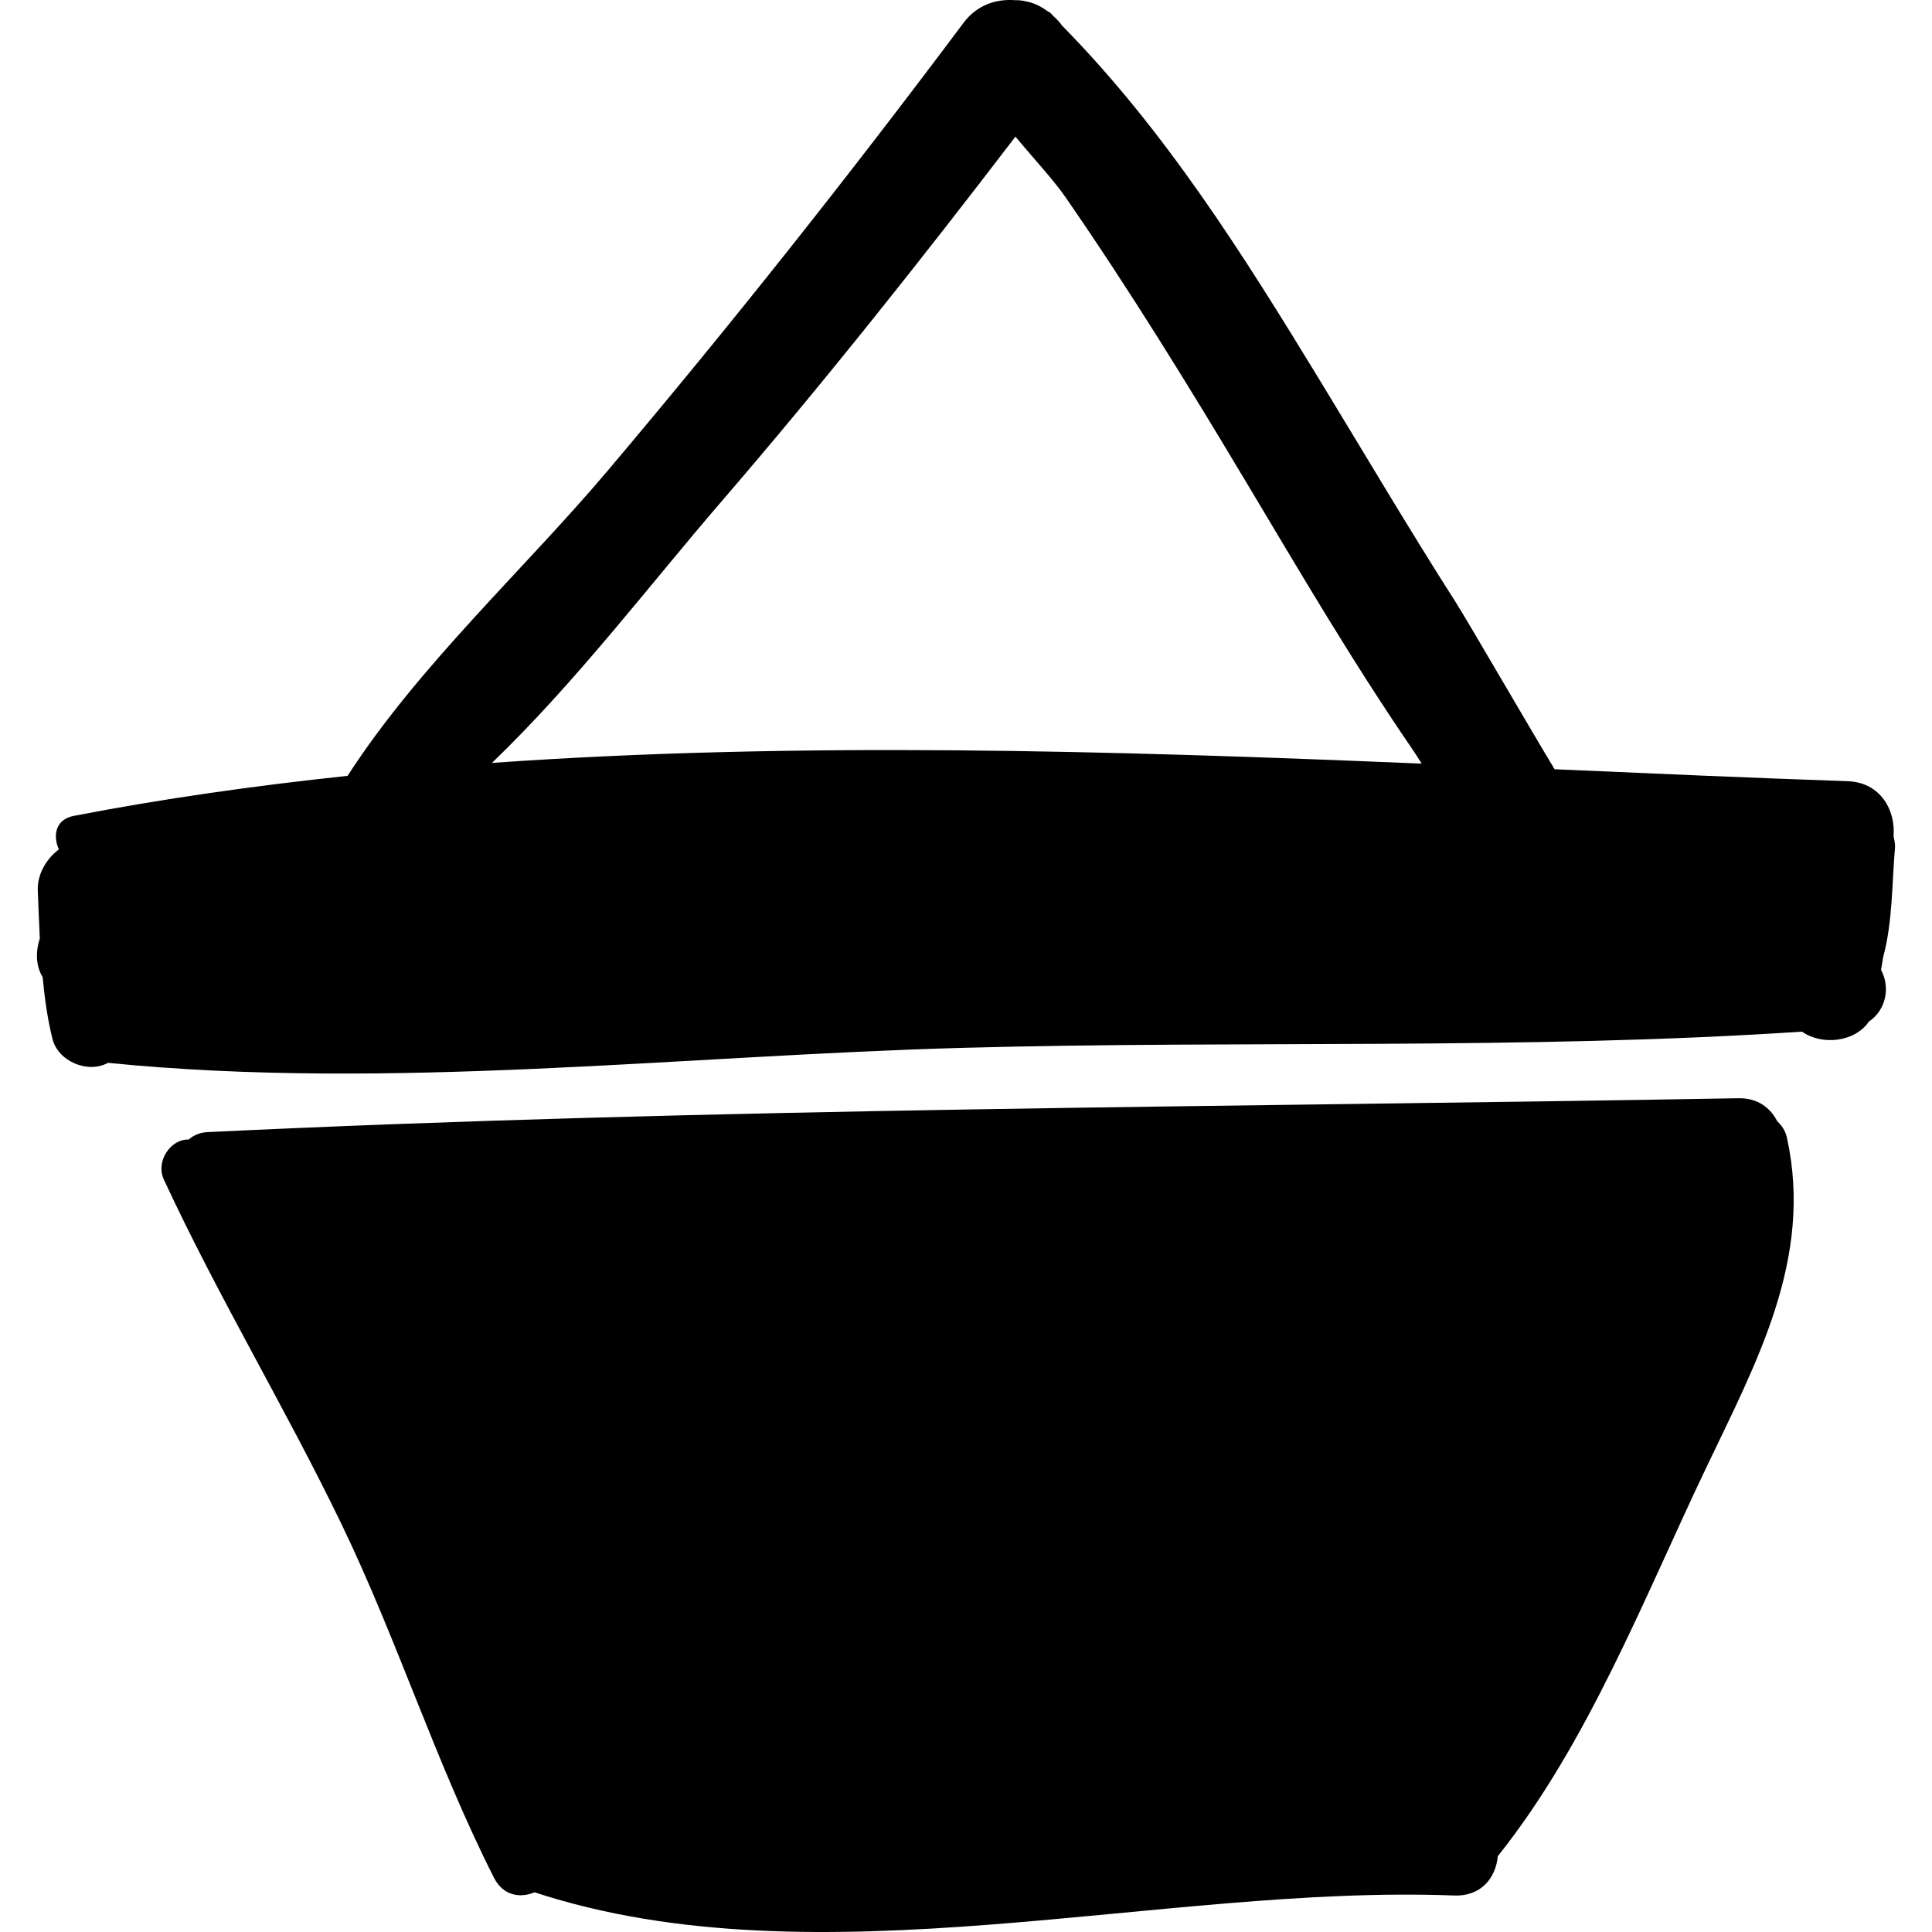
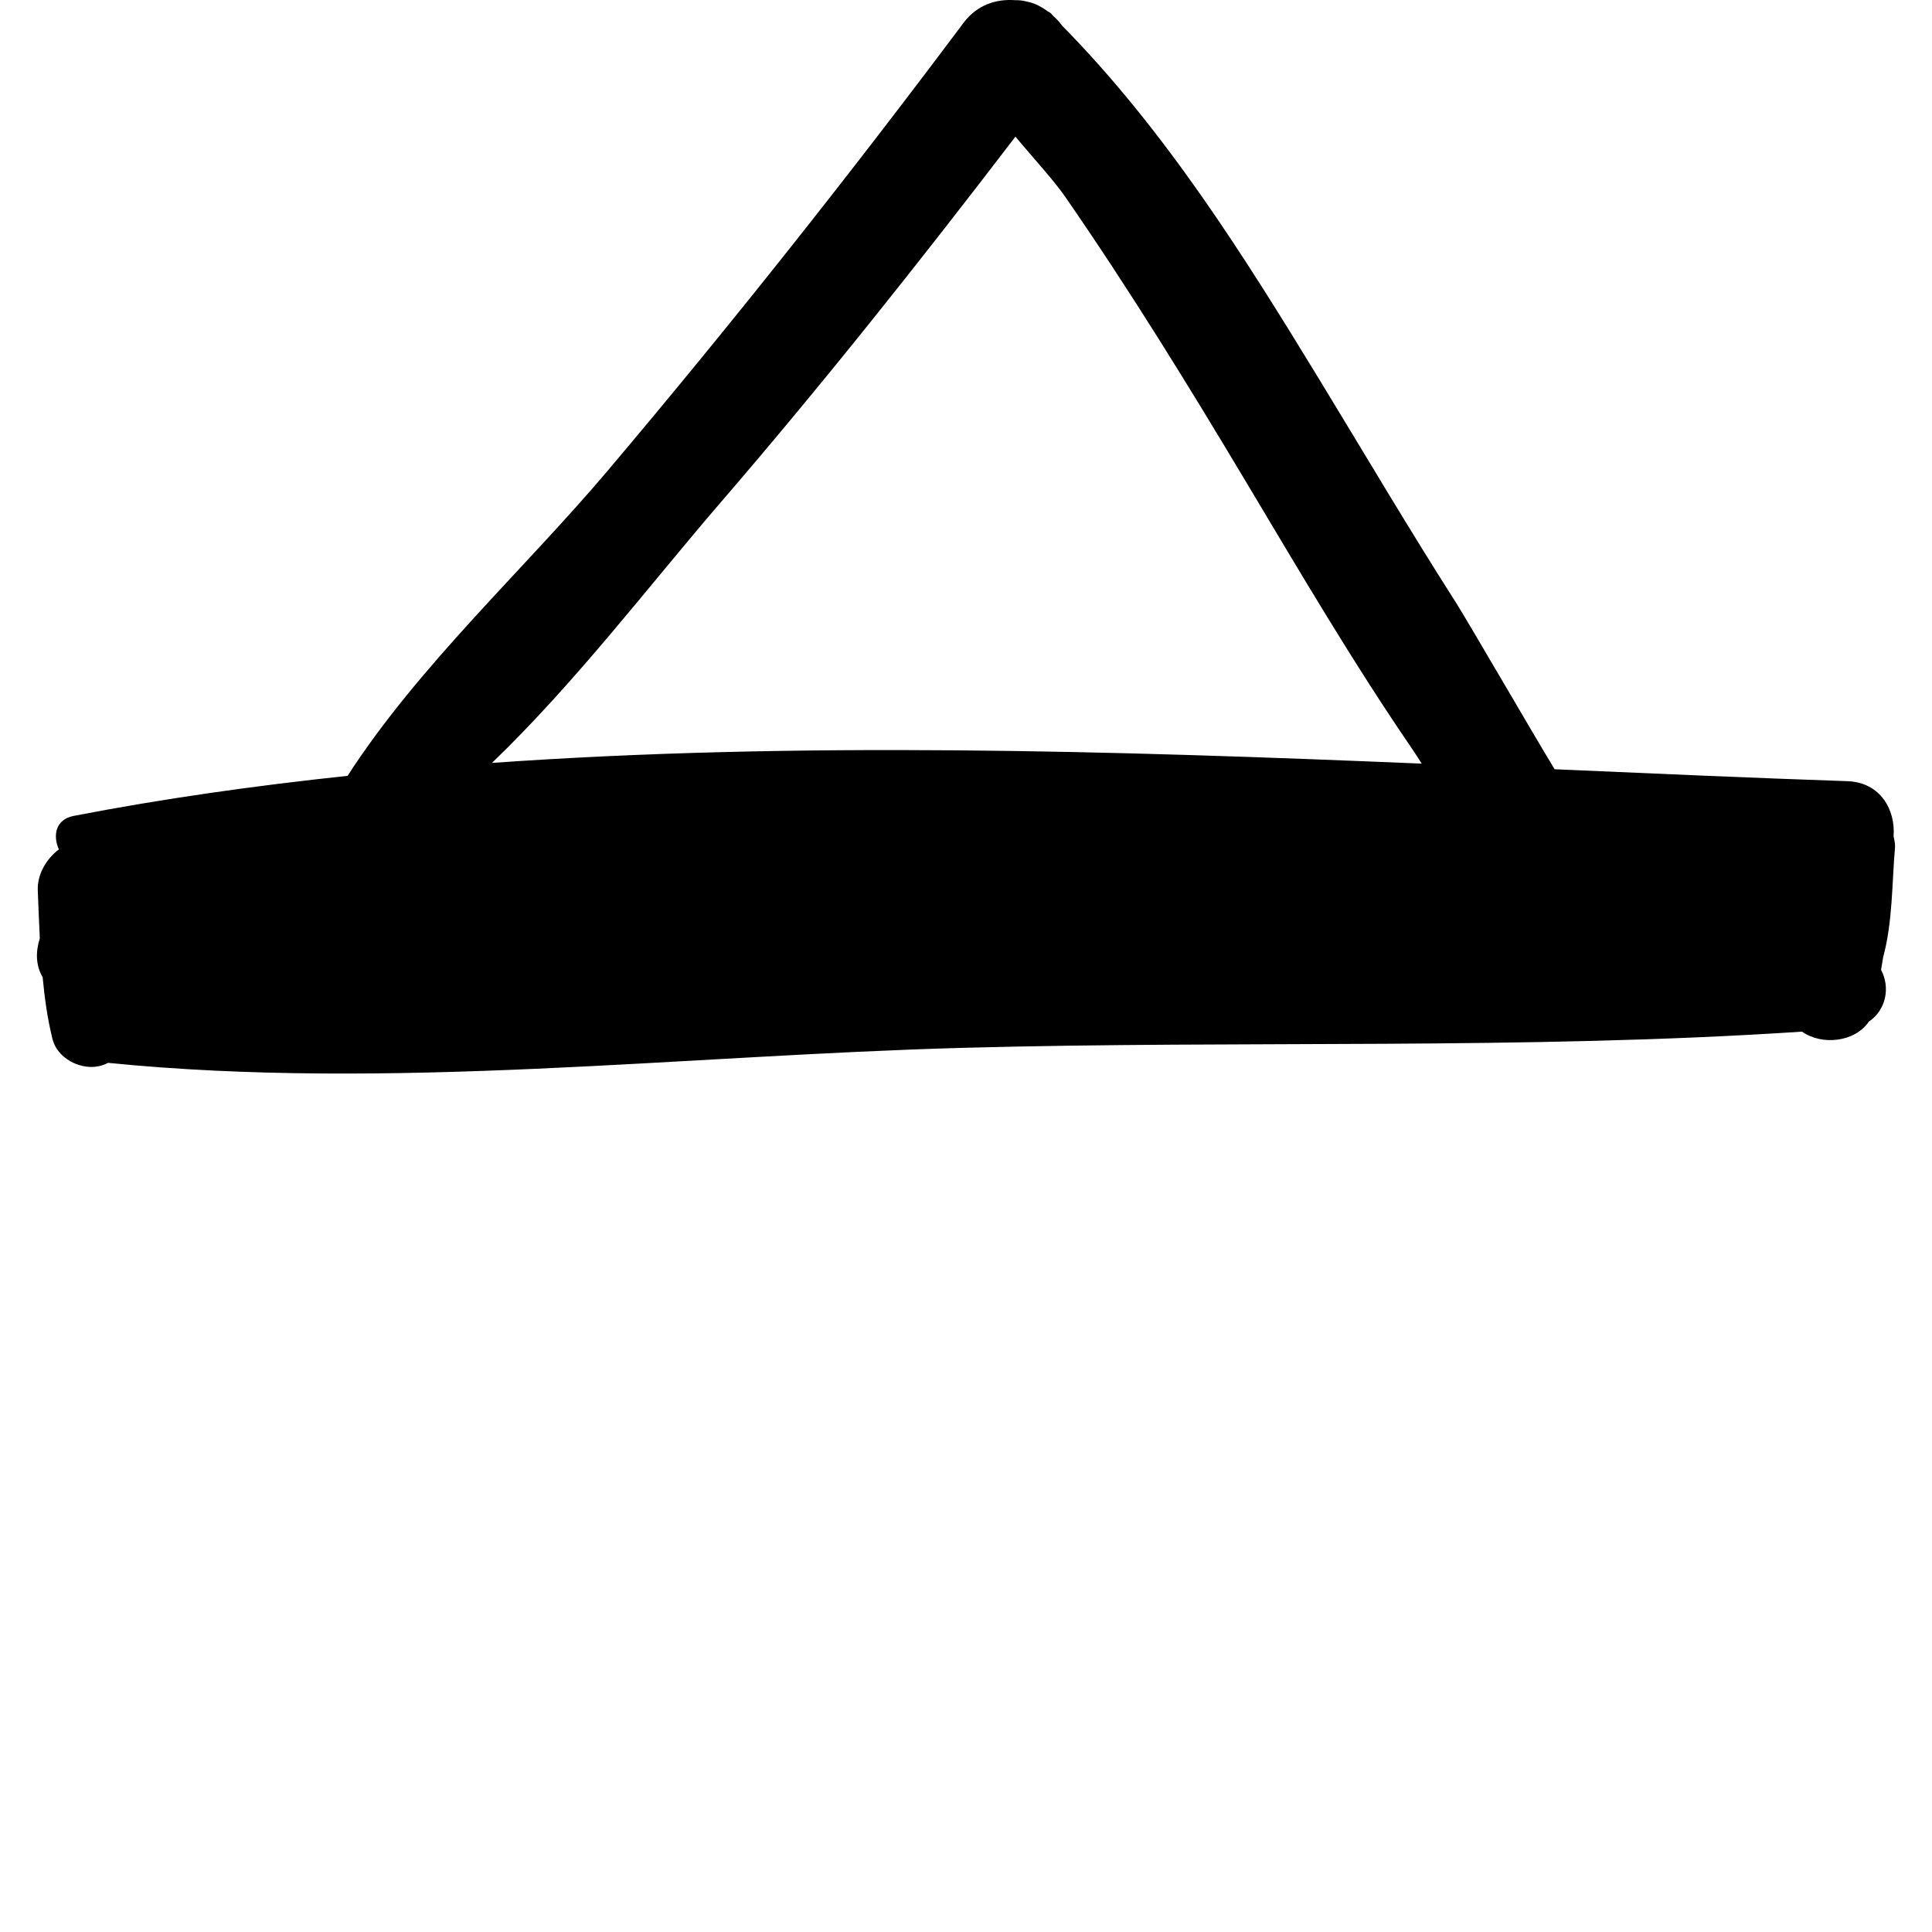
<svg xmlns="http://www.w3.org/2000/svg" fill="#000000" height="800px" width="800px" version="1.1" id="Capa_1" viewBox="0 0 428.712 428.712" xml:space="preserve">
  <g>
    <path d="M417.888,212.333c2.105-7.751,1.941-16.618,2.607-24.135c0.089-1.013-0.159-1.805-0.312-2.661   c0.467-5.706-2.849-11.94-10.214-12.192c-21.294-0.729-43.039-1.684-64.997-2.647c-4.726-7.758-19.387-33.06-21.936-37.048   c-10.396-16.26-20.19-32.893-30.232-49.368c-16.938-27.793-34.251-55.351-57.146-78.615c-0.543-0.78-1.181-1.447-1.914-2.096   c-0.2-0.201-0.364-0.423-0.565-0.62c-0.256-0.251-0.594-0.346-0.869-0.566c-0.376-0.251-0.714-0.51-1.117-0.726   c-1.101-0.67-2.246-1.115-3.48-1.345c-0.367-0.095-0.722-0.146-1.095-0.208c-0.477-0.04-0.929-0.091-1.407-0.066   c-4.102-0.295-8.372,0.981-11.416,5.046c-25.386,33.924-51.719,67.152-79.077,99.512c-18.382,21.74-41.822,43.126-57.591,67.564   c-20.582,2.191-40.913,5.042-60.809,8.895c-4.068,0.787-4.601,4.459-3.255,7.423c-2.83,2.151-4.819,5.586-4.681,9.104   c0.139,3.518,0.277,7.08,0.452,10.649c-0.948,2.924-0.913,6.059,0.626,8.597c0.443,4.644,1.066,9.257,2.191,13.738   c1.244,4.951,7.825,7.74,12.318,5.279c62.473,6.263,127.225-1.63,189.959-3.336c61.86-1.684,124.215,0.506,185.93-3.588   c4.441,3.11,11.721,2.352,14.847-2.227c3.869-2.61,4.763-7.65,2.7-11.478C417.57,214.258,417.736,213.296,417.888,212.333z    M109.166,169.29c18.621-17.908,35.062-39.604,50.775-57.83c22.699-26.33,44.278-53.542,65.387-81.141   c4.036,4.878,8.36,9.472,11.114,13.453c14.253,20.602,27.337,41.876,40.185,63.375c11.869,19.859,23.582,39.838,36.665,58.935   c0.727,1.061,1.455,2.21,2.187,3.369C247.163,166.589,177.028,164.492,109.166,169.29z" />
-     <path d="M396.547,252.561c-0.37-1.699-1.195-2.848-2.172-3.741c-1.51-2.953-4.287-5.199-8.632-5.122   c-113.143,2.02-226.725,2.078-339.75,7.521c-1.762,0.084-3.078,0.758-4.15,1.648c-3.834-0.171-7.415,4.707-5.471,8.903   c12.018,25.94,26.902,50.557,39.356,76.329c12.428,25.721,21.023,53.171,33.887,78.579c2.023,3.992,5.824,4.583,8.997,3.223   c62.849,20.631,139.105-1.768,204.013,0.711c6.154,0.237,9.302-4.033,9.738-8.725c19.905-24.926,32.412-57.159,46.016-85.72   C389.729,302.333,402.394,279.43,396.547,252.561z" />
  </g>
</svg>